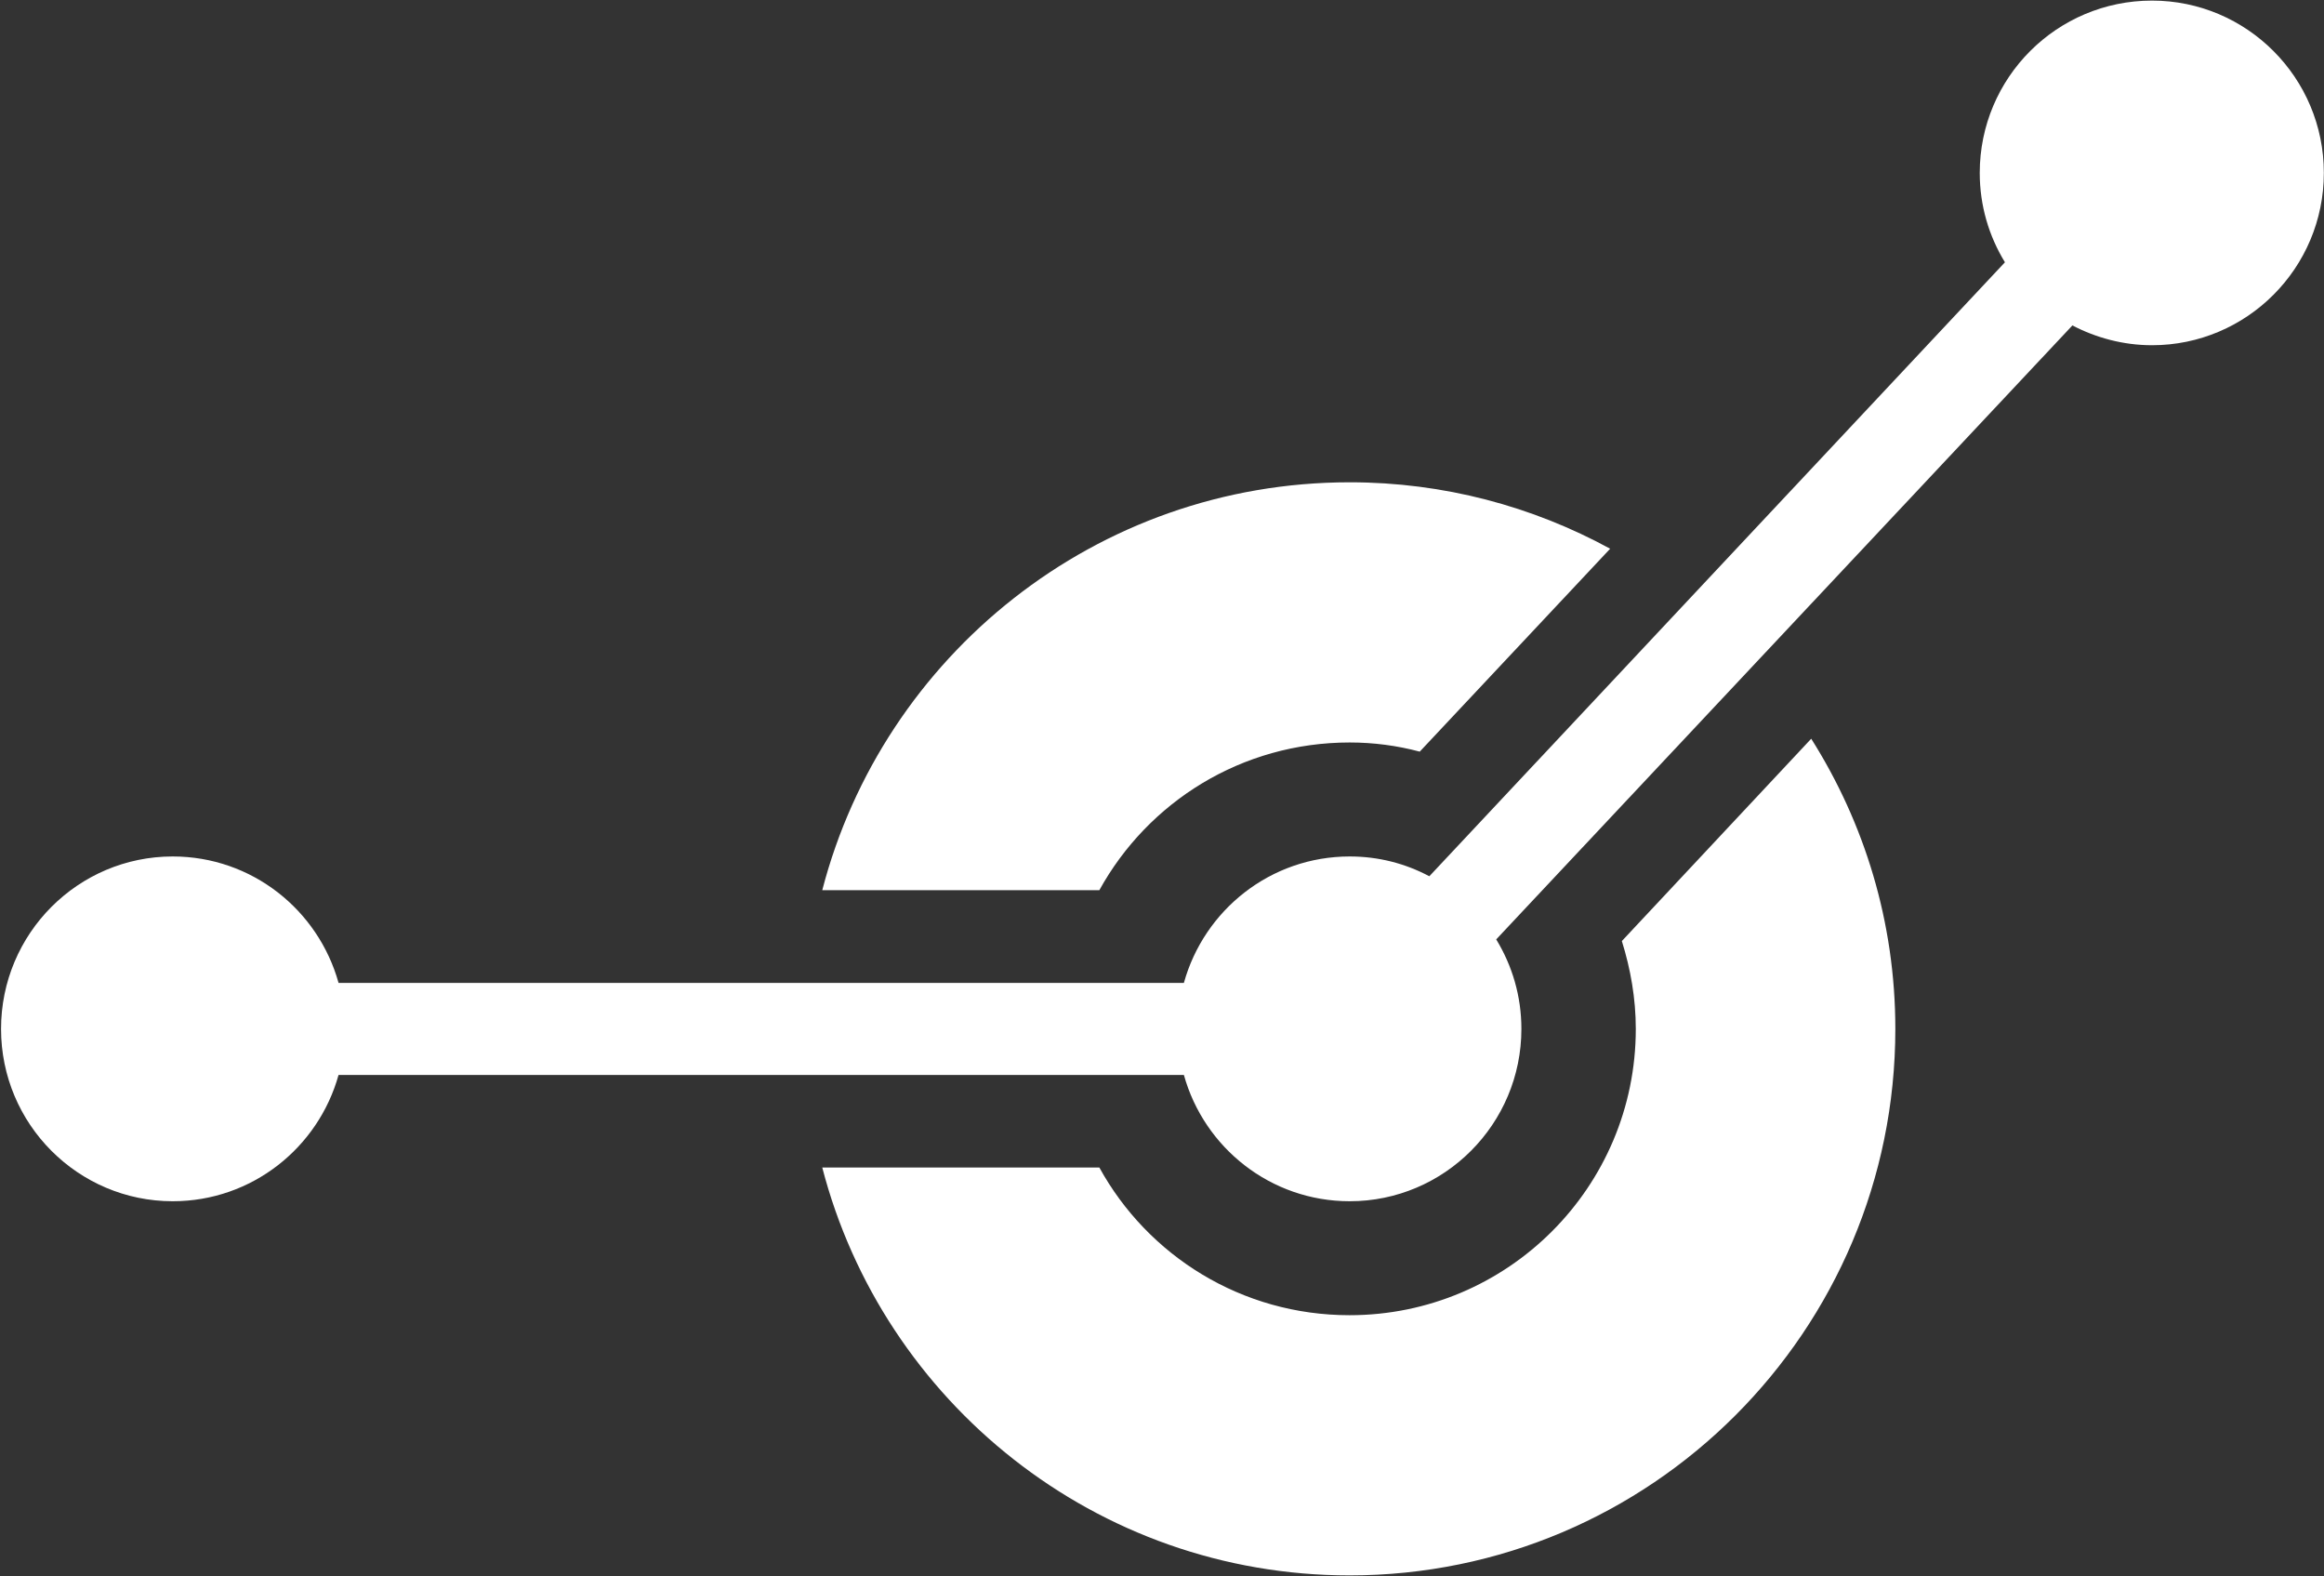
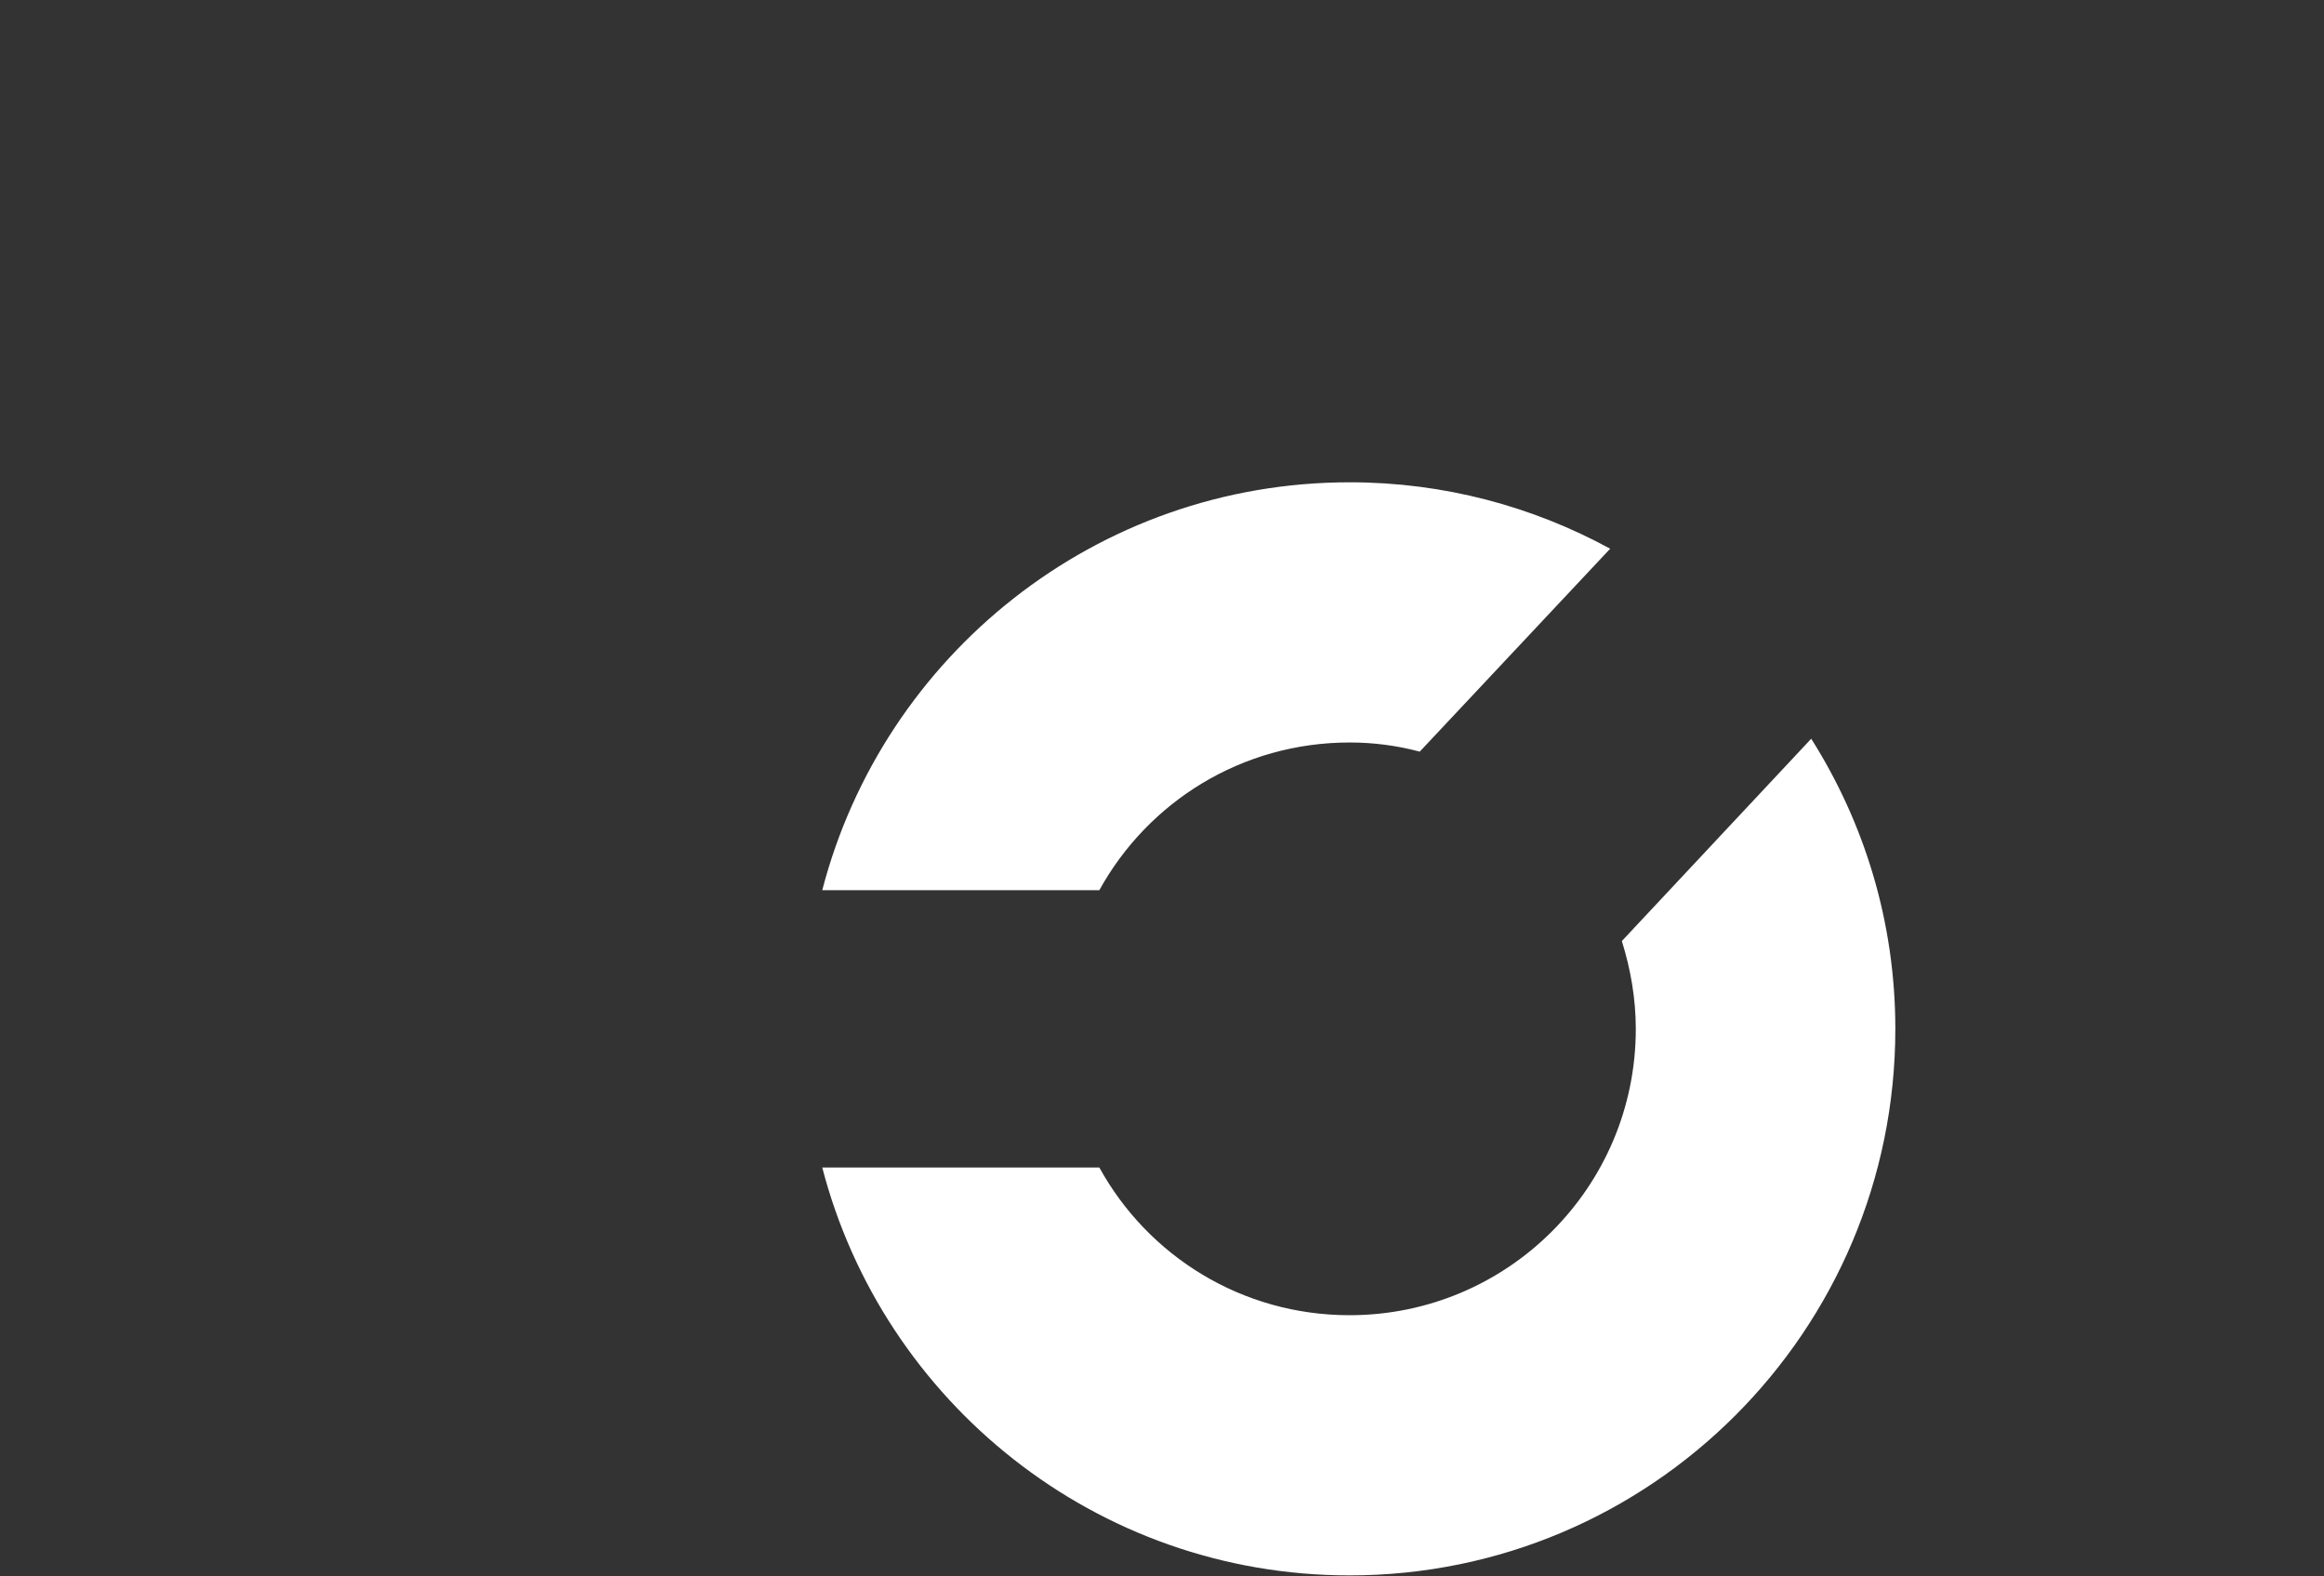
<svg xmlns="http://www.w3.org/2000/svg" version="1.2" viewBox="0 0 1550 1051" width="1550" height="1051">
  <rect x="0" y="0" width="1550" height="1051" fill="#333333" stroke="none" />
  <title>WPR</title>
  <style>
		.s0 { fill: #ffffff } 
	</style>
  <g id="Layer">
    <path id="Layer" class="s0" d="m733.2 593.6c32.5-58.9 94.9-98.5 167-98.5 16 0 31.7 2.1 46.7 6.1l127-135.3c-51.7-28.2-110.9-44.3-173.7-44.3-169.2 0-311.2 115.7-351.8 272zm348.5 33.9c5.8 18.6 9.3 38.2 9.3 58.6 0 105.6-85.6 190.9-190.9 190.9-72 0-134.5-39.6-166.9-98.5h-184.8c40.6 156.3 182.6 272 351.7 272 200.9 0 364-163.1 364-364.4 0-71.4-20.7-137.5-56.1-193.5z" />
-     <path id="Layer" class="s0" d="m1435.3 0.4c-63.5 0-114.9 51.4-114.9 114.9 0 21.8 6.1 42.1 16.8 59.6l-383.9 409.4c-16-8.5-33.9-13.2-53.1-13.2-52.8 0-97.1 35.7-110.6 84.3h-563.8c-13.5-48.6-57.8-84.3-110.6-84.3-63.1 0-114.5 51.4-114.5 115 0 63.5 51.4 114.9 114.5 114.9 52.8 0 97.1-35.7 110.6-84.2h563.8c13.5 48.5 57.8 84.2 110.6 84.2 63.1 0 114.5-51.4 114.5-114.9 0-21.8-6.1-42.2-16.8-59.7l384.3-409.4c15.7 8.2 33.9 13.2 53.1 13.2 63.2 0 114.6-51.4 114.6-114.9 0-63.5-51.4-114.9-114.6-114.9z" />
  </g>
</svg>